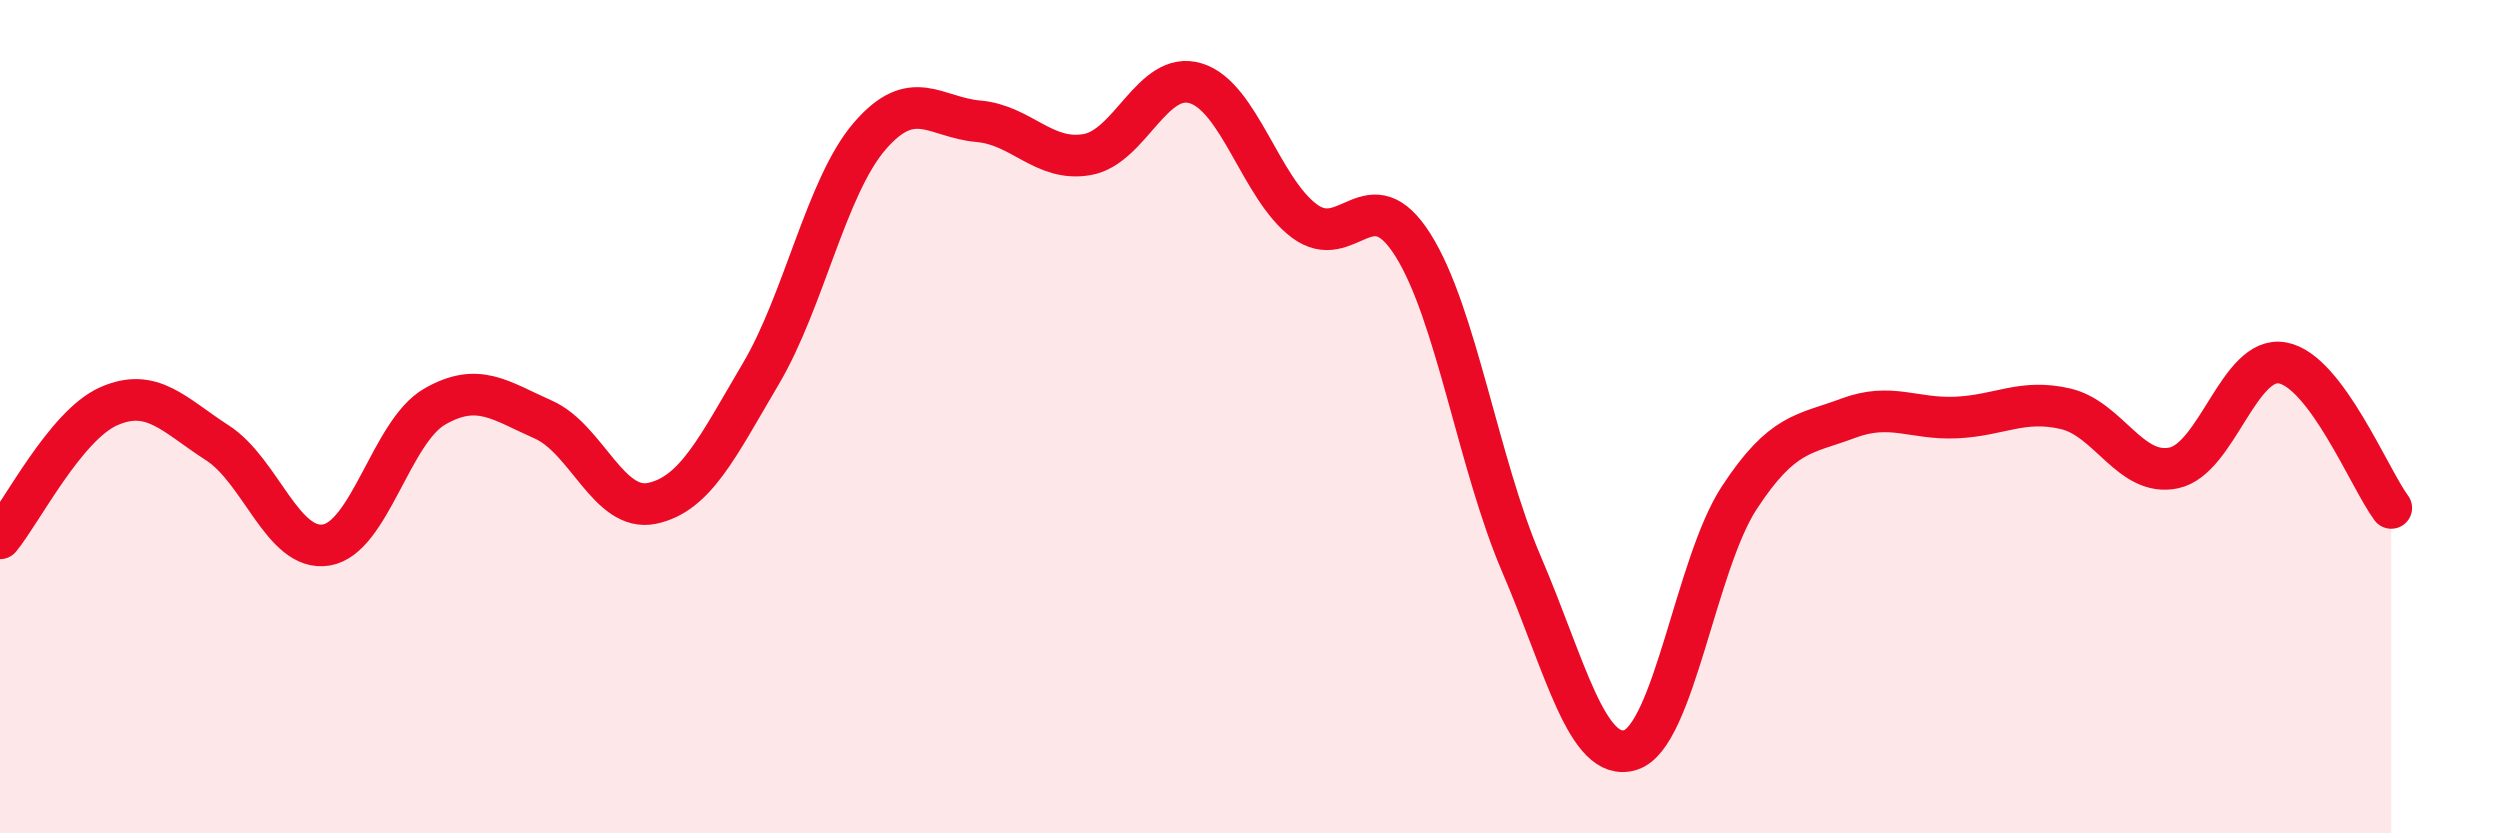
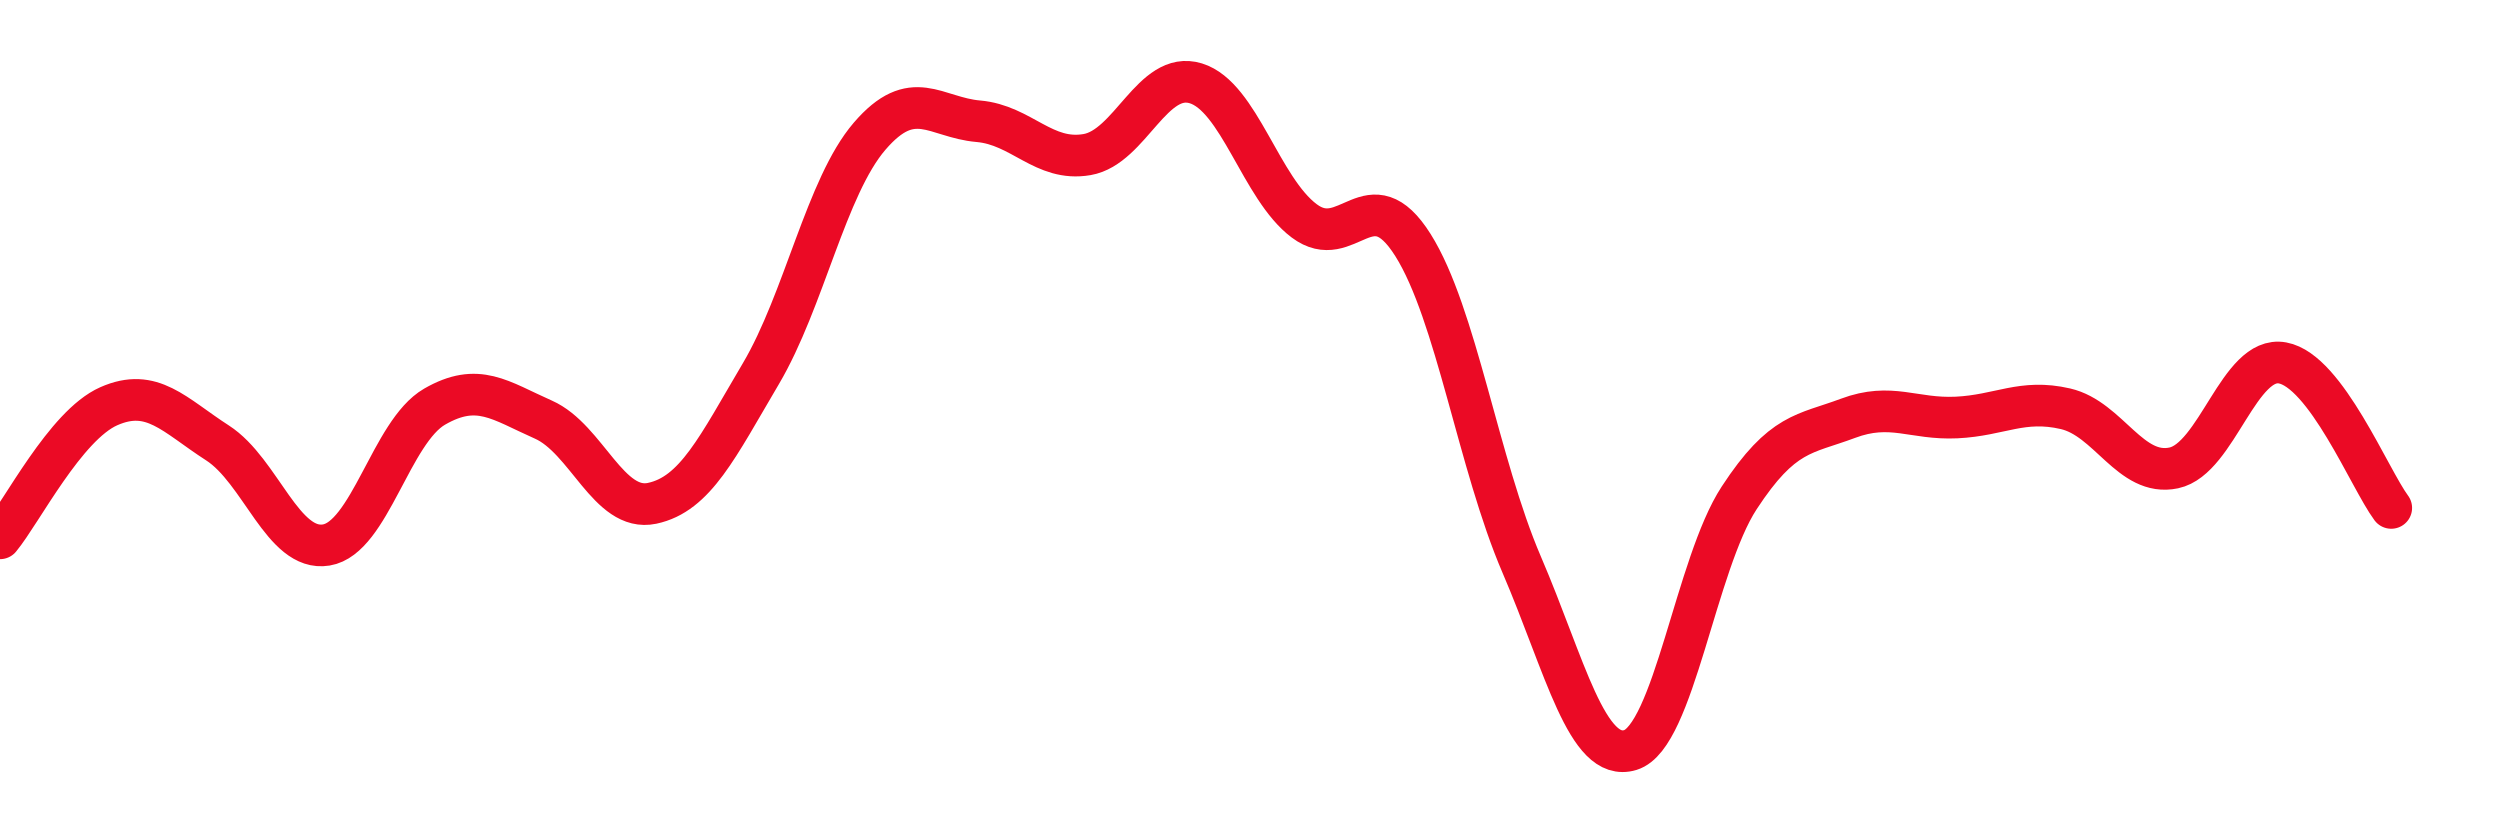
<svg xmlns="http://www.w3.org/2000/svg" width="60" height="20" viewBox="0 0 60 20">
-   <path d="M 0,12.92 C 0.52,12.29 1.57,10.21 2.61,9.75 C 3.65,9.29 4.18,9.96 5.22,10.63 C 6.26,11.3 6.79,13.25 7.83,13.08 C 8.87,12.91 9.39,10.36 10.43,9.76 C 11.47,9.16 12,9.61 13.04,10.07 C 14.08,10.53 14.61,12.3 15.65,12.08 C 16.69,11.86 17.22,10.73 18.26,8.97 C 19.3,7.21 19.83,4.48 20.87,3.27 C 21.91,2.06 22.44,2.82 23.48,2.91 C 24.52,3 25.05,3.89 26.09,3.71 C 27.13,3.53 27.66,1.68 28.7,2 C 29.74,2.32 30.26,4.52 31.3,5.3 C 32.34,6.08 32.87,4.23 33.91,5.88 C 34.95,7.53 35.48,11.13 36.52,13.55 C 37.56,15.97 38.09,18.32 39.13,18 C 40.17,17.68 40.7,13.54 41.74,11.95 C 42.78,10.36 43.31,10.43 44.35,10.04 C 45.39,9.65 45.92,10.07 46.96,10.02 C 48,9.97 48.53,9.57 49.57,9.81 C 50.61,10.05 51.13,11.45 52.17,11.23 C 53.21,11.01 53.74,8.52 54.78,8.71 C 55.82,8.9 56.87,11.49 57.39,12.19L57.39 20L0 20Z" fill="#EB0A25" opacity="0.1" stroke-linecap="round" stroke-linejoin="round" />
  <path d="M 0,12.92 C 0.52,12.29 1.57,10.21 2.61,9.75 C 3.65,9.29 4.18,9.96 5.22,10.63 C 6.26,11.3 6.79,13.25 7.83,13.08 C 8.87,12.91 9.39,10.36 10.43,9.76 C 11.47,9.16 12,9.61 13.04,10.07 C 14.08,10.53 14.61,12.3 15.65,12.08 C 16.69,11.86 17.22,10.73 18.26,8.97 C 19.3,7.21 19.83,4.48 20.87,3.27 C 21.91,2.06 22.44,2.82 23.48,2.91 C 24.52,3 25.05,3.89 26.09,3.71 C 27.13,3.53 27.66,1.68 28.7,2 C 29.74,2.32 30.26,4.52 31.3,5.3 C 32.34,6.08 32.87,4.23 33.91,5.88 C 34.95,7.53 35.48,11.13 36.52,13.55 C 37.56,15.97 38.09,18.32 39.13,18 C 40.17,17.68 40.7,13.54 41.74,11.95 C 42.78,10.36 43.31,10.43 44.35,10.04 C 45.39,9.65 45.92,10.07 46.96,10.02 C 48,9.97 48.53,9.57 49.57,9.81 C 50.61,10.05 51.13,11.45 52.17,11.23 C 53.21,11.01 53.74,8.52 54.78,8.71 C 55.82,8.9 56.87,11.49 57.39,12.19" stroke="#EB0A25" stroke-width="1" fill="none" stroke-linecap="round" stroke-linejoin="round" />
</svg>